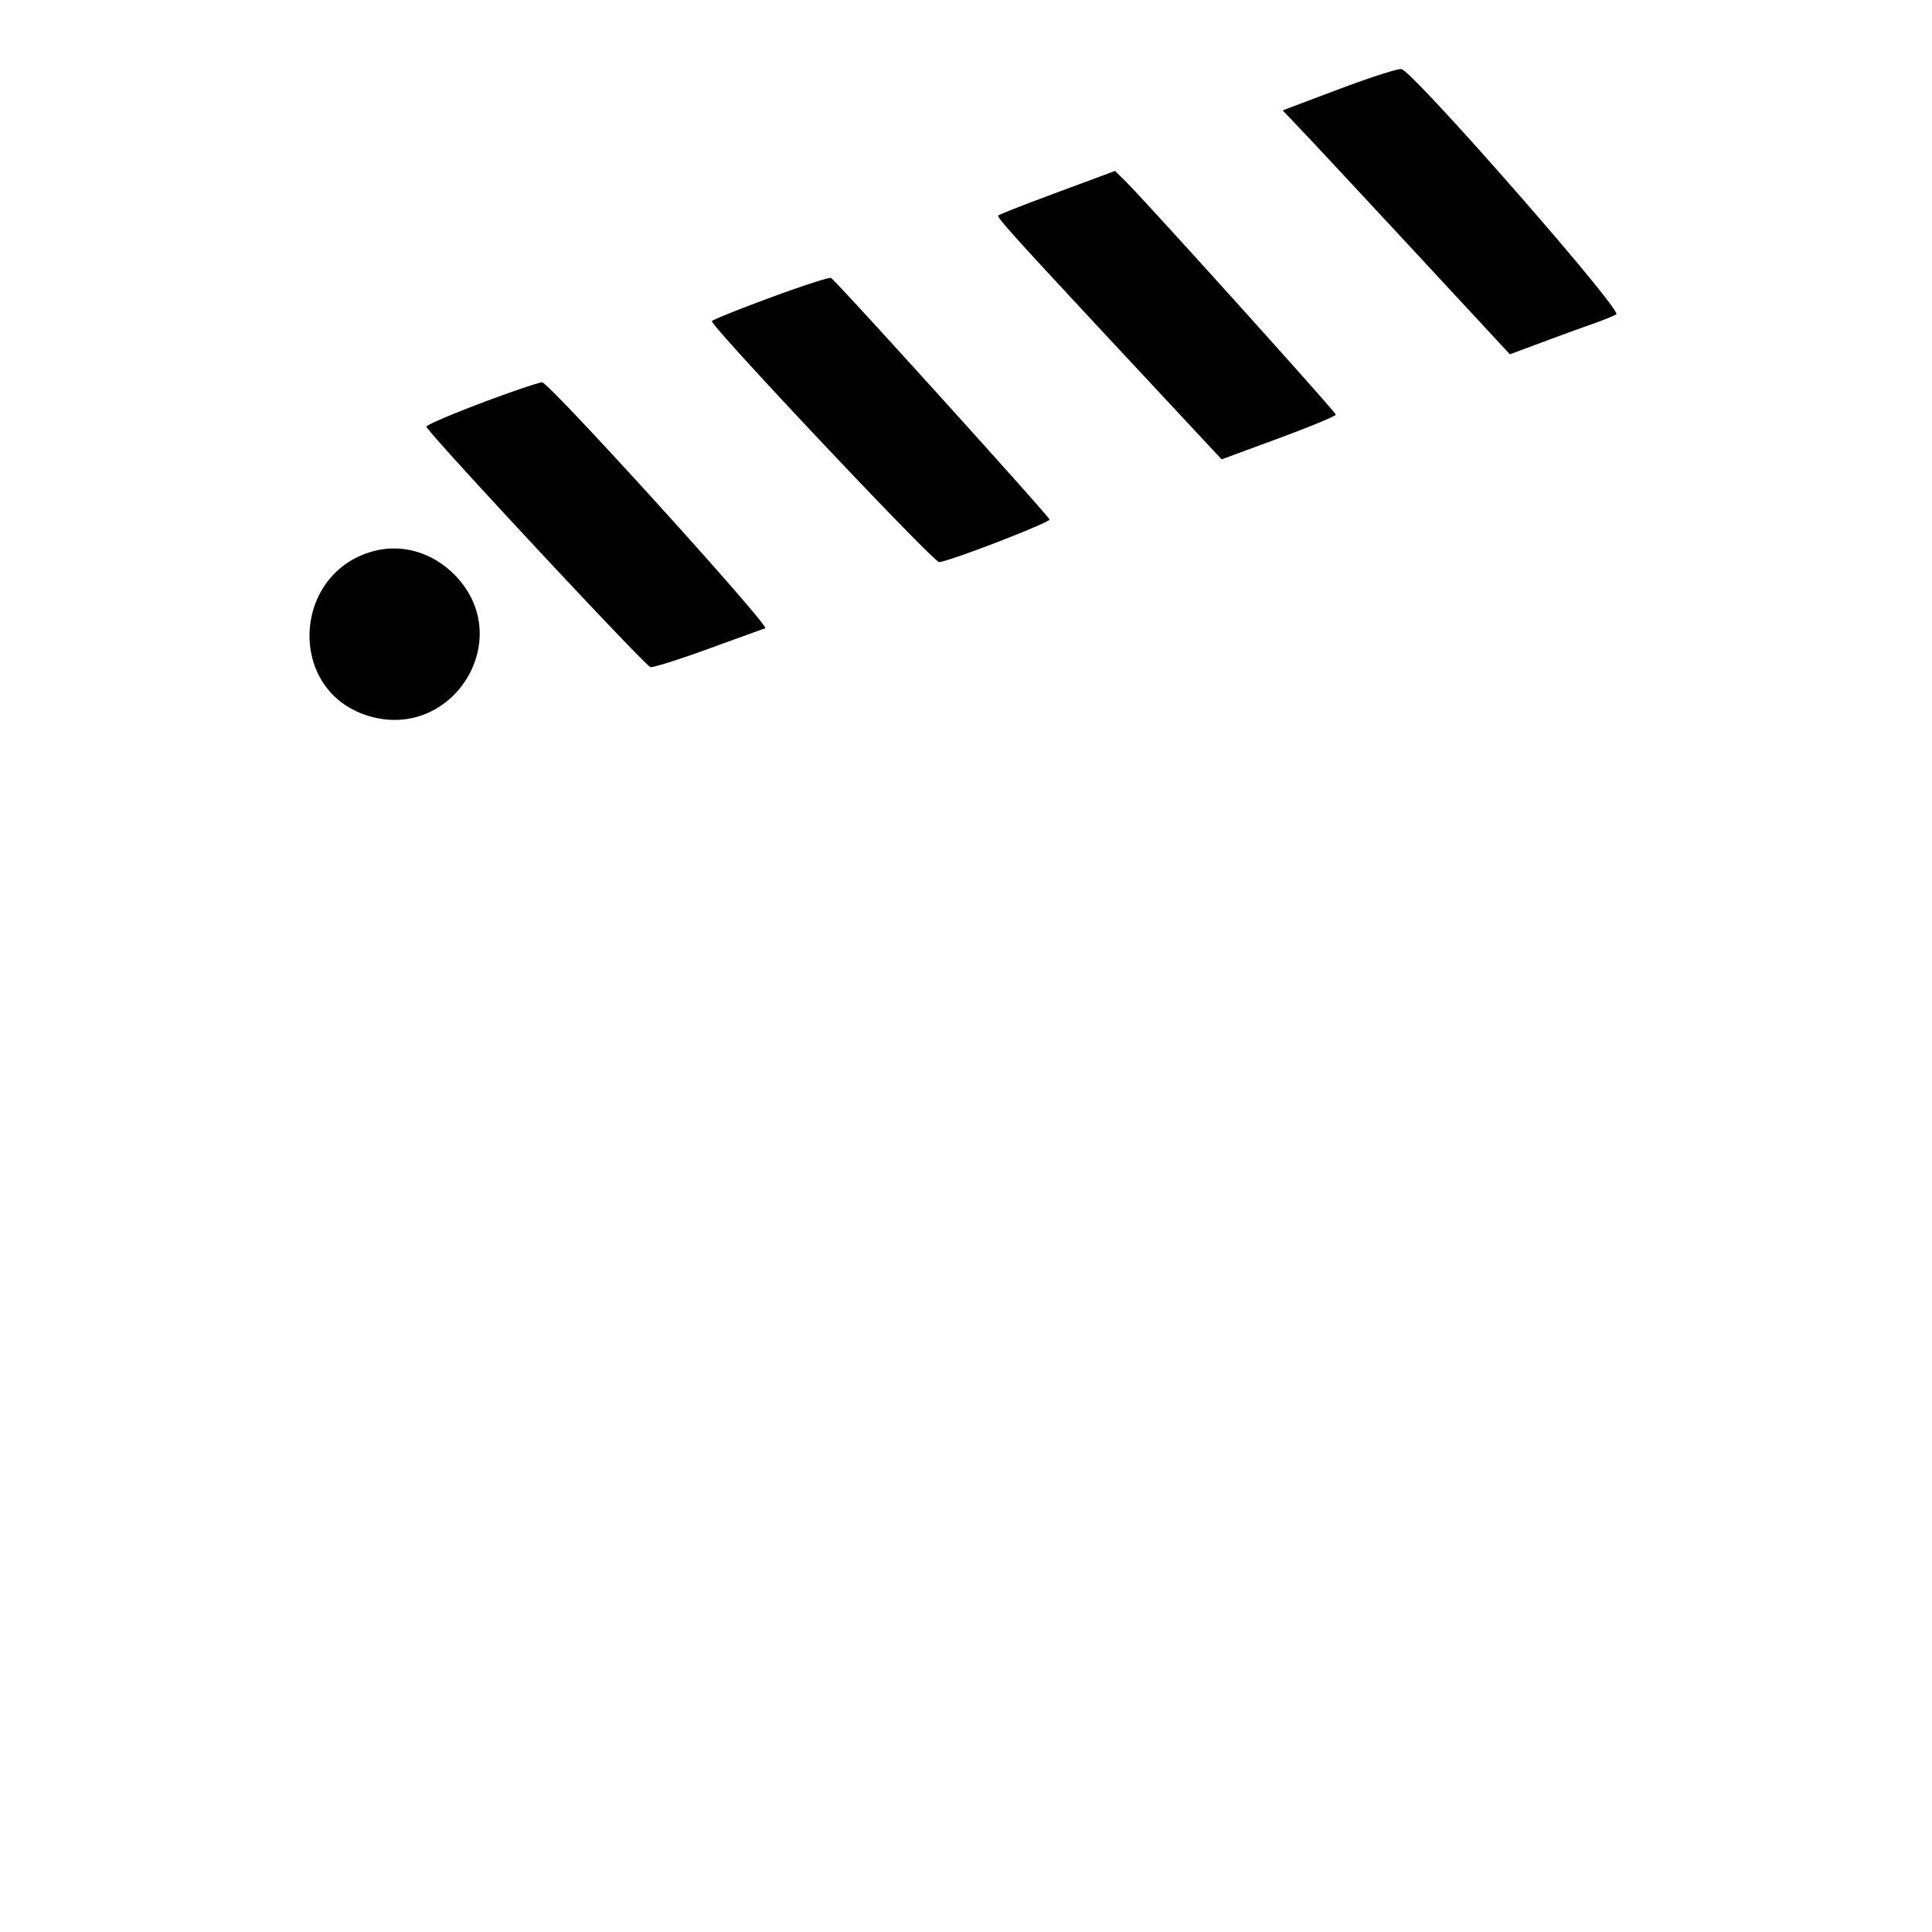
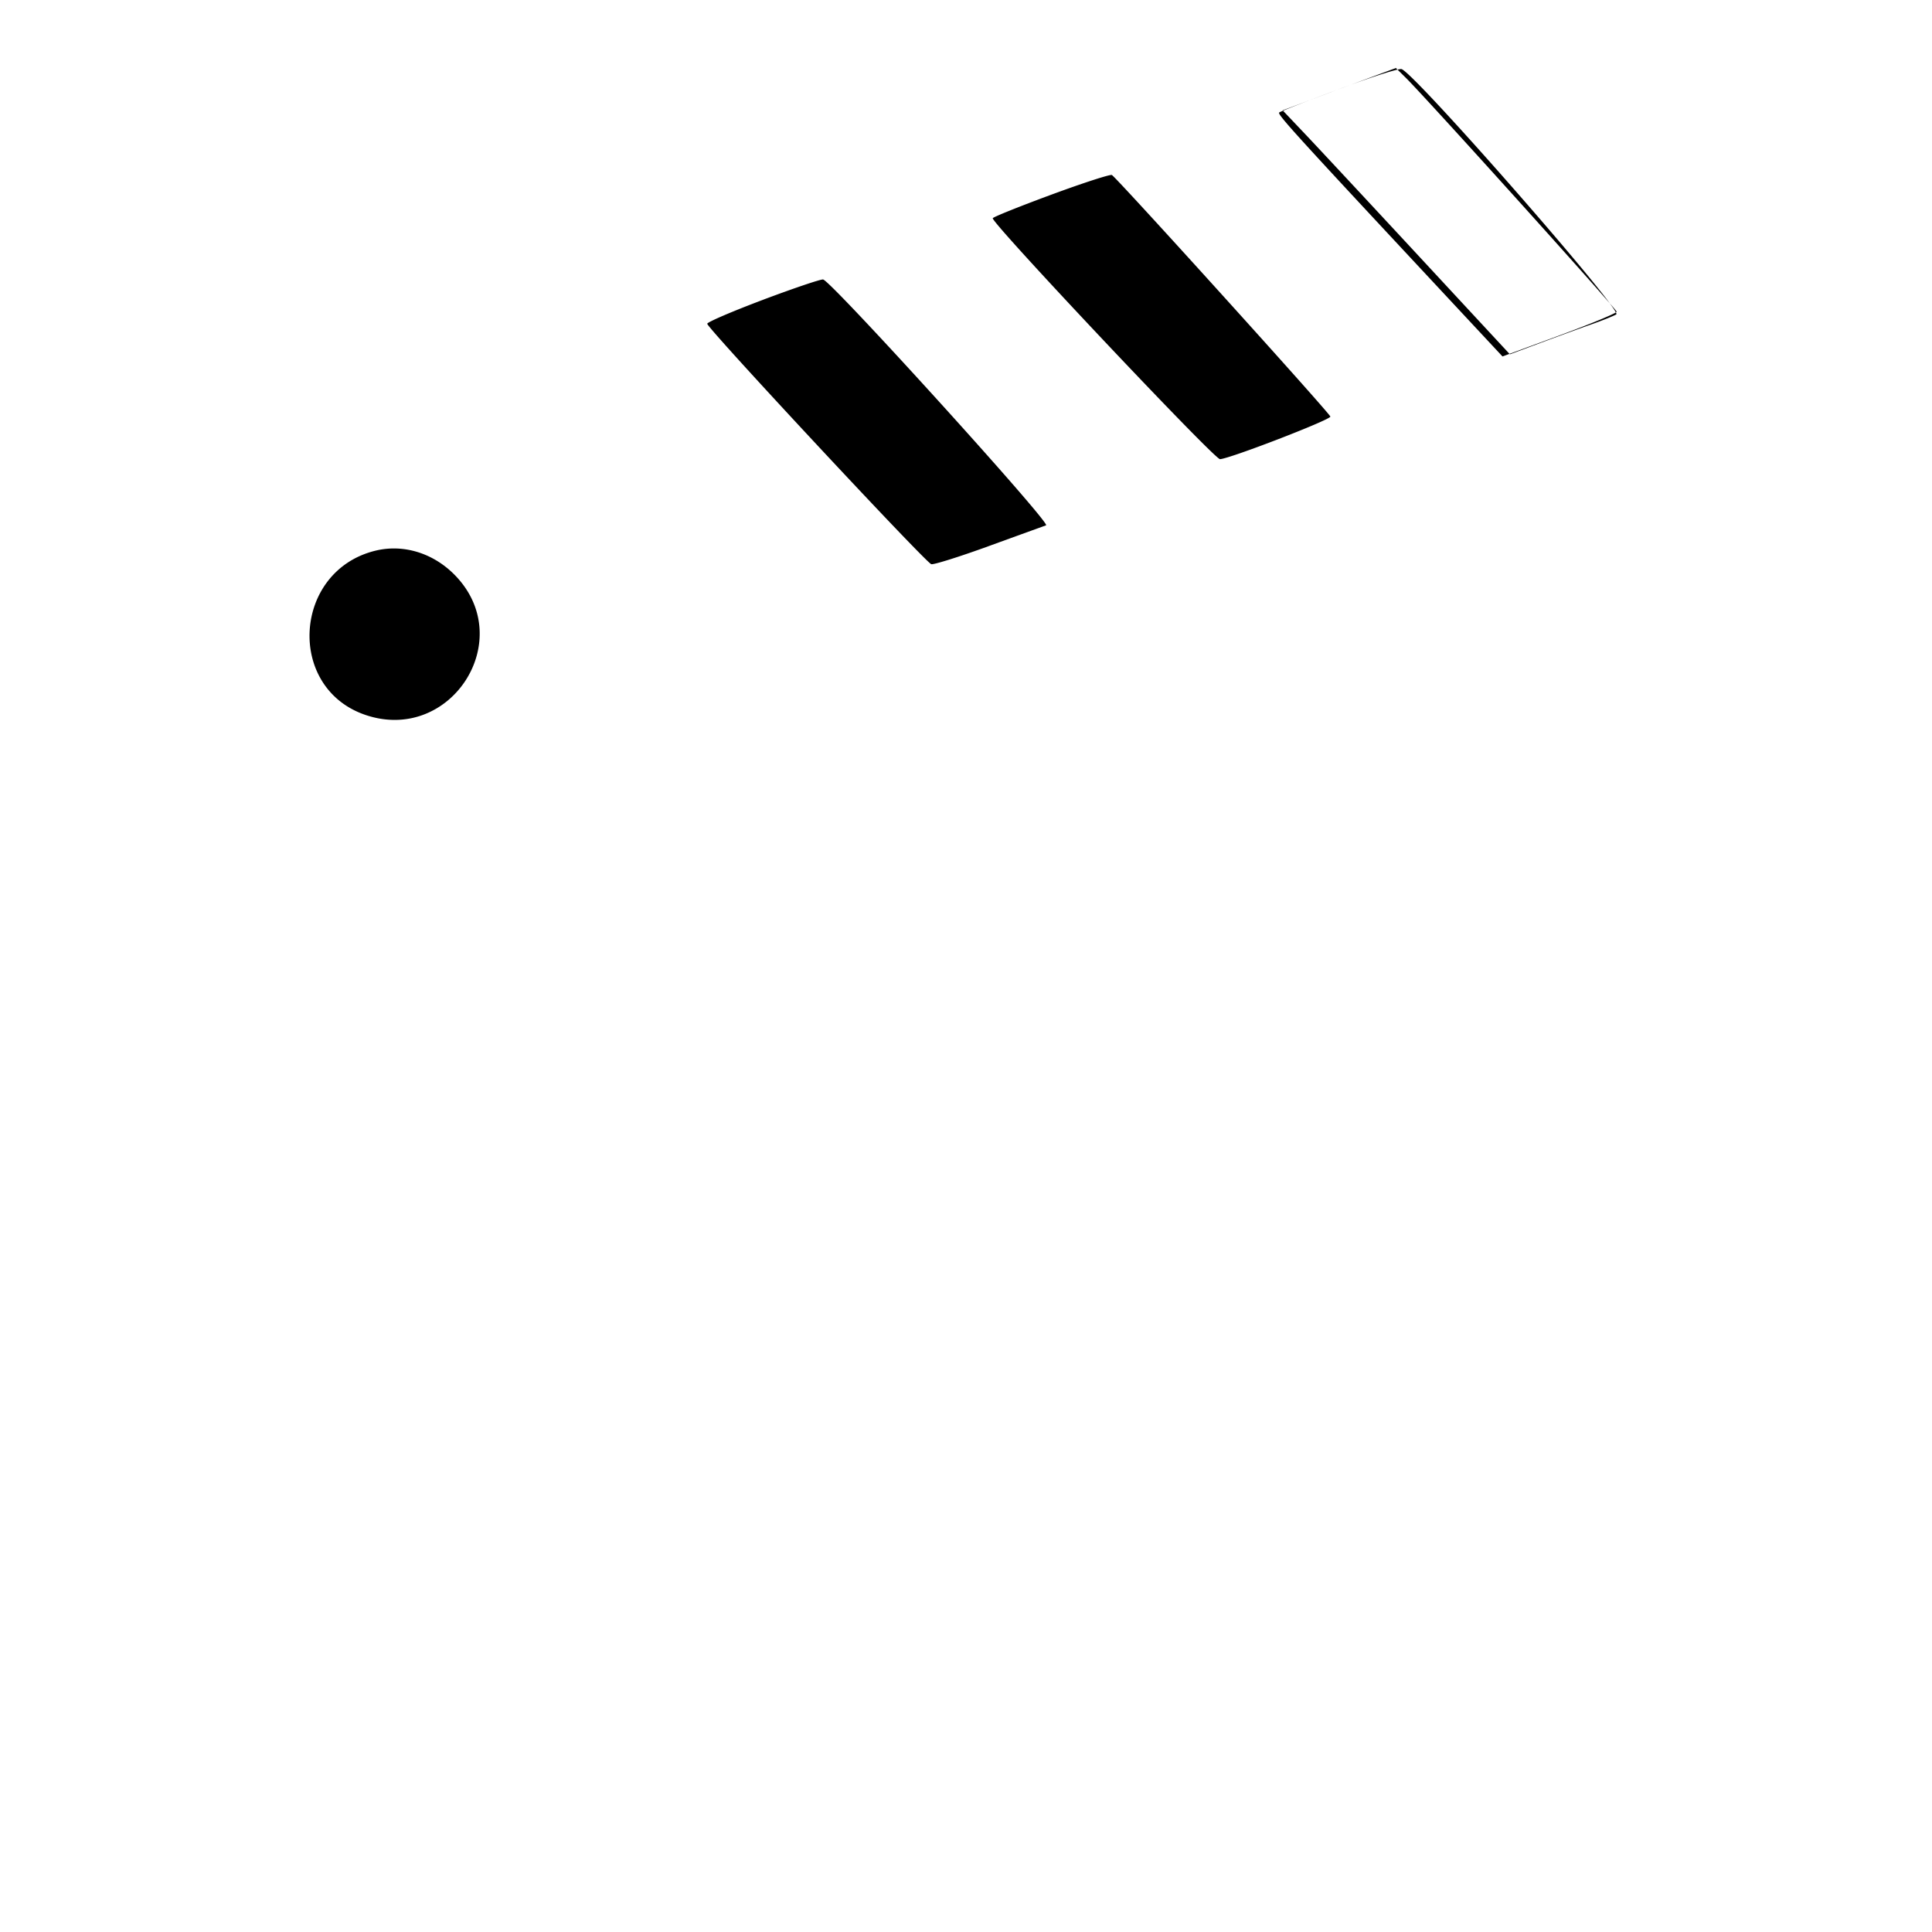
<svg xmlns="http://www.w3.org/2000/svg" viewBox="0 0 512 512">
-   <path d="m354.71 23.675-14.79 5.572 5.814 6.126c3.198 3.37 16.747 17.917 30.11 32.326l24.296 26.199 8.18-3.053c4.499-1.679 10.534-3.879 13.411-4.888 2.877-1.01 5.848-2.201 6.603-2.646 1.72-1.017-54.086-64.704-56.965-65.01-1.028-.109-8.525 2.309-16.659 5.374M280.283 50.95c-8.37 3.108-15.439 5.873-15.71 6.144-.499.498 4.072 5.536 39.488 43.523l19.688 21.118 15.125-5.58c8.319-3.069 15.126-5.894 15.126-6.278 0-.67-50.437-56.629-55.862-61.978l-2.638-2.601-15.217 5.652m-76.119 27.919c-8.435 3.115-15.41 5.921-15.5 6.236-.36 1.259 58.711 63.892 60.218 63.848 2.476-.072 29.284-10.414 29.253-11.285-.027-.751-56.449-63.134-57.897-64.013-.406-.246-7.639 2.1-16.074 5.214m-76.414 27.863c-8.112 3.053-14.75 5.905-14.75 6.337 0 1.198 57.958 63.39 59.381 63.718.684.158 7.516-1.99 15.182-4.775a8056.455 8056.455 0 0 1 15.226-5.52c1.384-.493-57.009-64.874-59.092-65.152-.658-.087-7.834 2.339-15.947 5.392M99.5 145.935c-21.836 5.316-23.745 36.342-2.678 43.52 22.57 7.69 40.343-19.783 23.869-36.897-5.735-5.957-13.701-8.446-21.191-6.623" fill-rule="evenodd" />
+   <path d="m354.71 23.675-14.79 5.572 5.814 6.126c3.198 3.37 16.747 17.917 30.11 32.326l24.296 26.199 8.18-3.053c4.499-1.679 10.534-3.879 13.411-4.888 2.877-1.01 5.848-2.201 6.603-2.646 1.72-1.017-54.086-64.704-56.965-65.01-1.028-.109-8.525 2.309-16.659 5.374c-8.37 3.108-15.439 5.873-15.71 6.144-.499.498 4.072 5.536 39.488 43.523l19.688 21.118 15.125-5.58c8.319-3.069 15.126-5.894 15.126-6.278 0-.67-50.437-56.629-55.862-61.978l-2.638-2.601-15.217 5.652m-76.119 27.919c-8.435 3.115-15.41 5.921-15.5 6.236-.36 1.259 58.711 63.892 60.218 63.848 2.476-.072 29.284-10.414 29.253-11.285-.027-.751-56.449-63.134-57.897-64.013-.406-.246-7.639 2.1-16.074 5.214m-76.414 27.863c-8.112 3.053-14.75 5.905-14.75 6.337 0 1.198 57.958 63.39 59.381 63.718.684.158 7.516-1.99 15.182-4.775a8056.455 8056.455 0 0 1 15.226-5.52c1.384-.493-57.009-64.874-59.092-65.152-.658-.087-7.834 2.339-15.947 5.392M99.5 145.935c-21.836 5.316-23.745 36.342-2.678 43.52 22.57 7.69 40.343-19.783 23.869-36.897-5.735-5.957-13.701-8.446-21.191-6.623" fill-rule="evenodd" />
</svg>